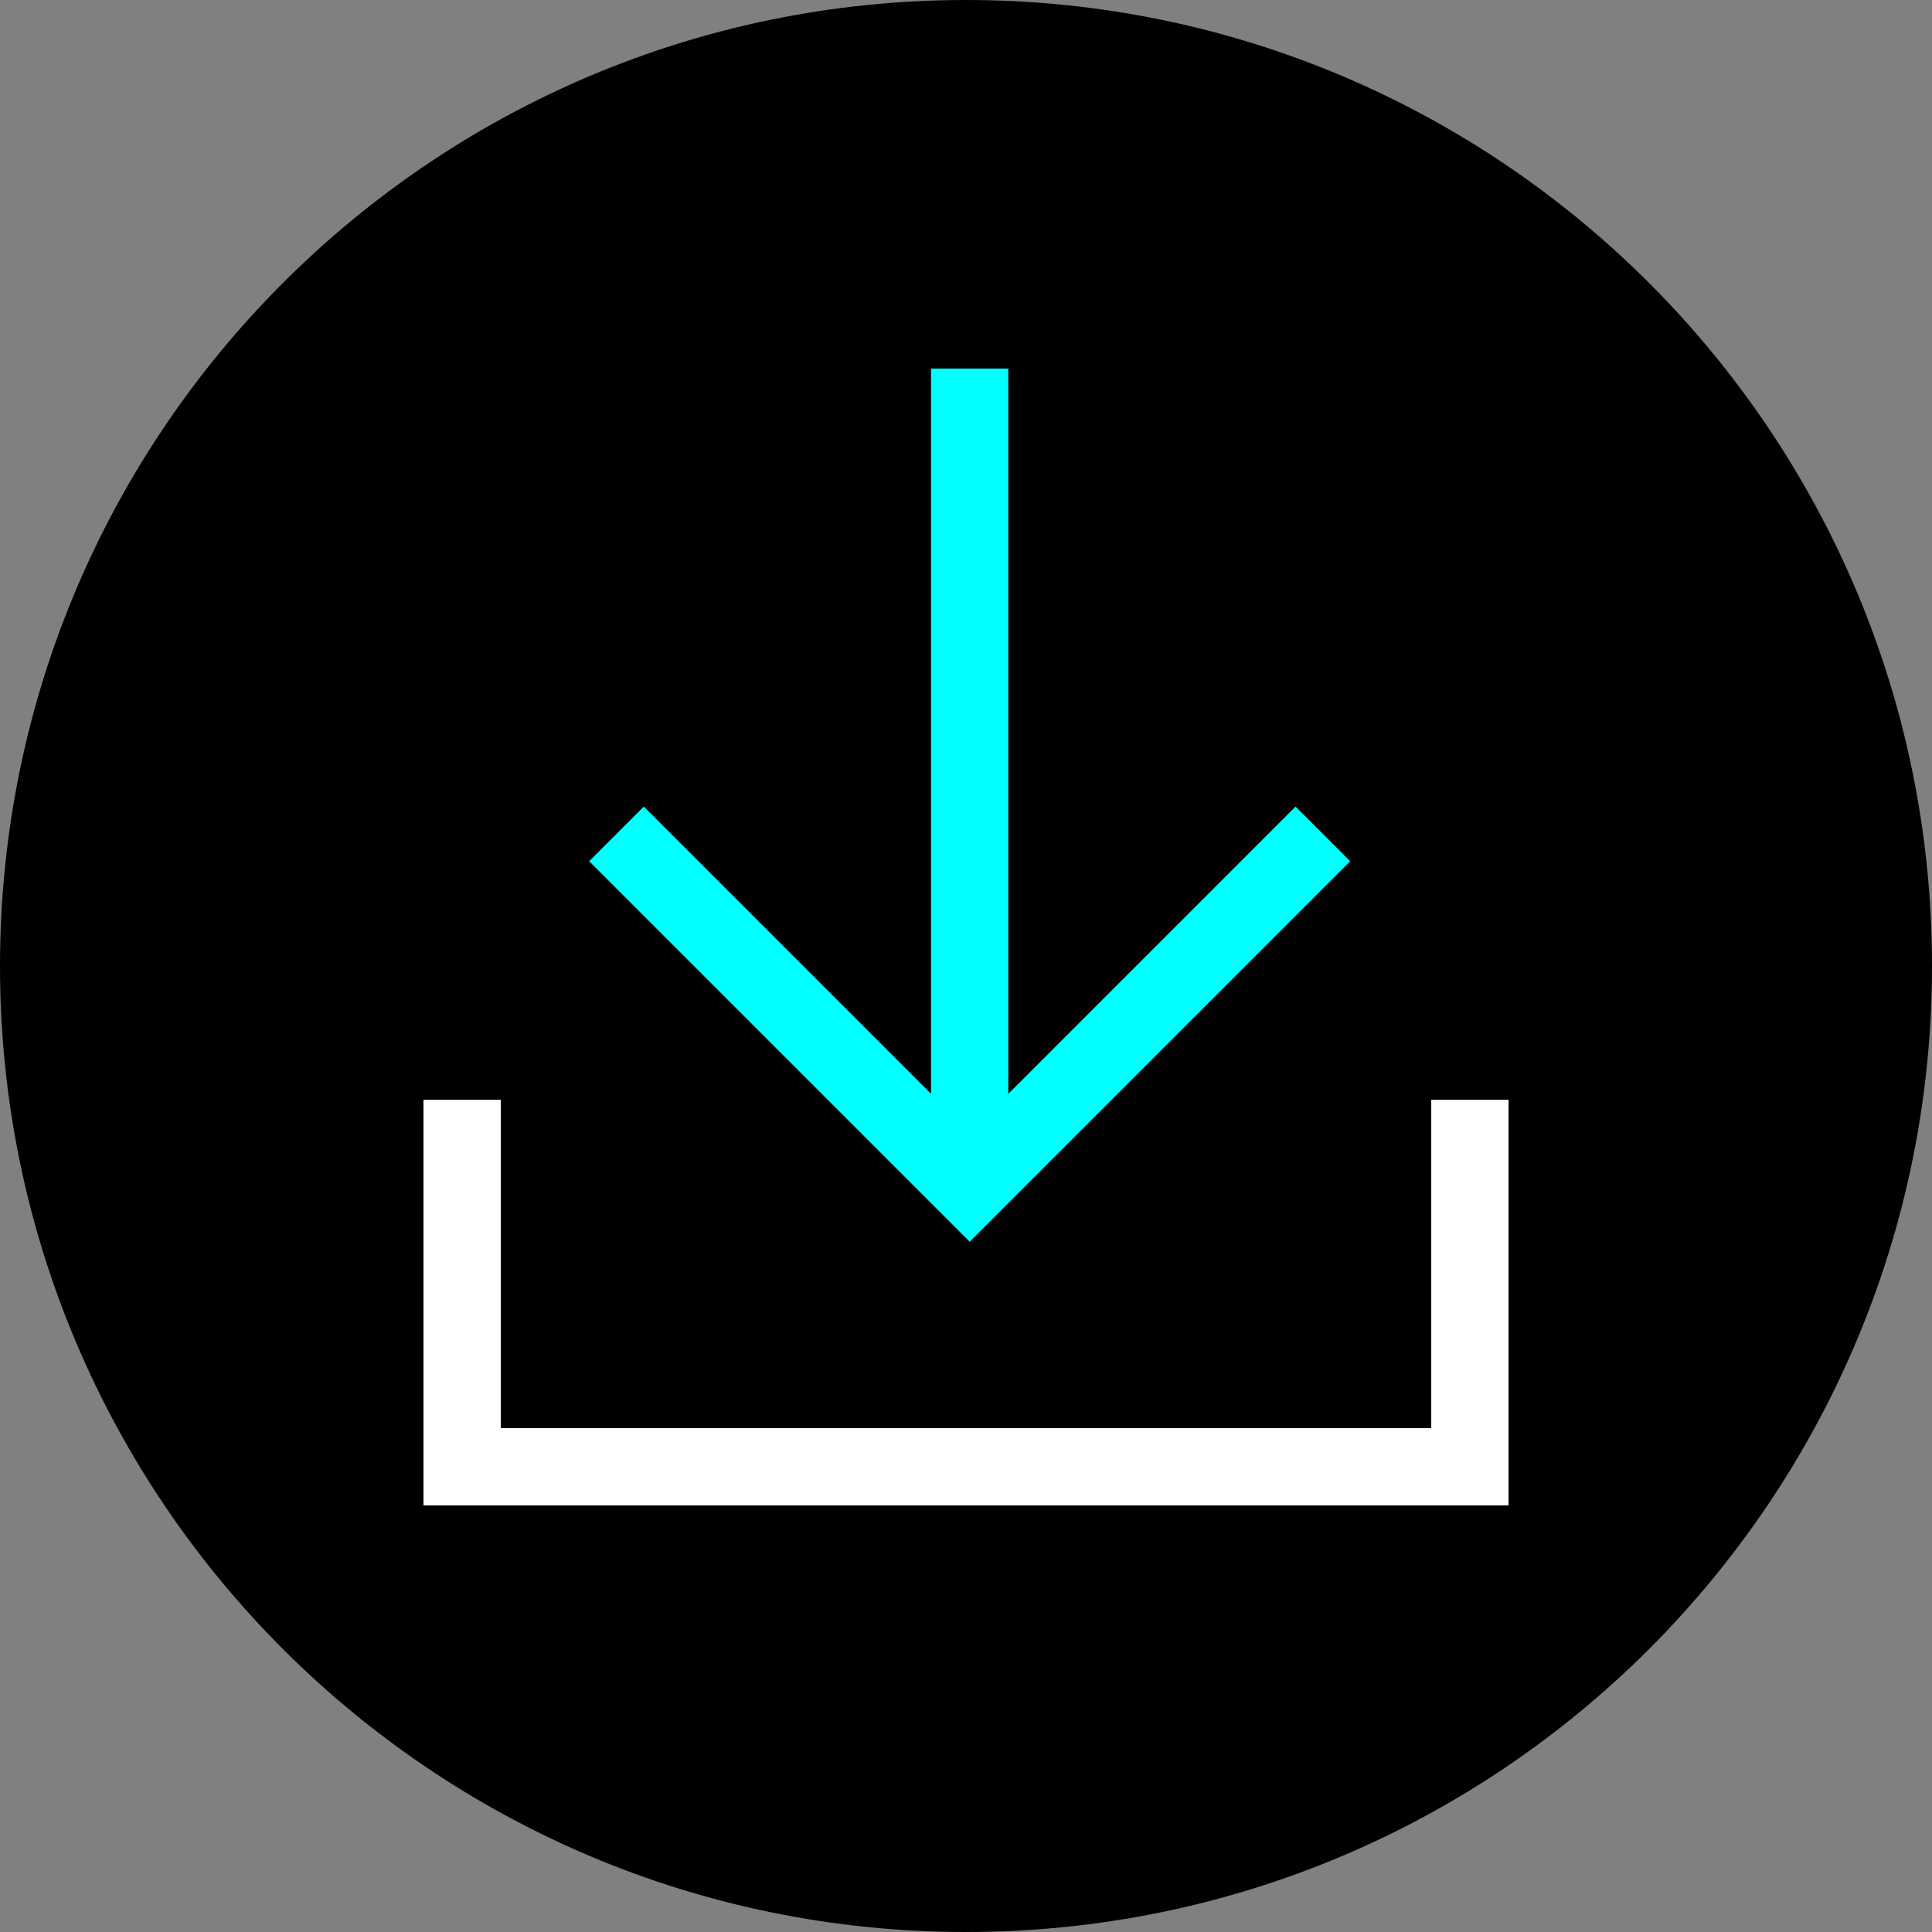
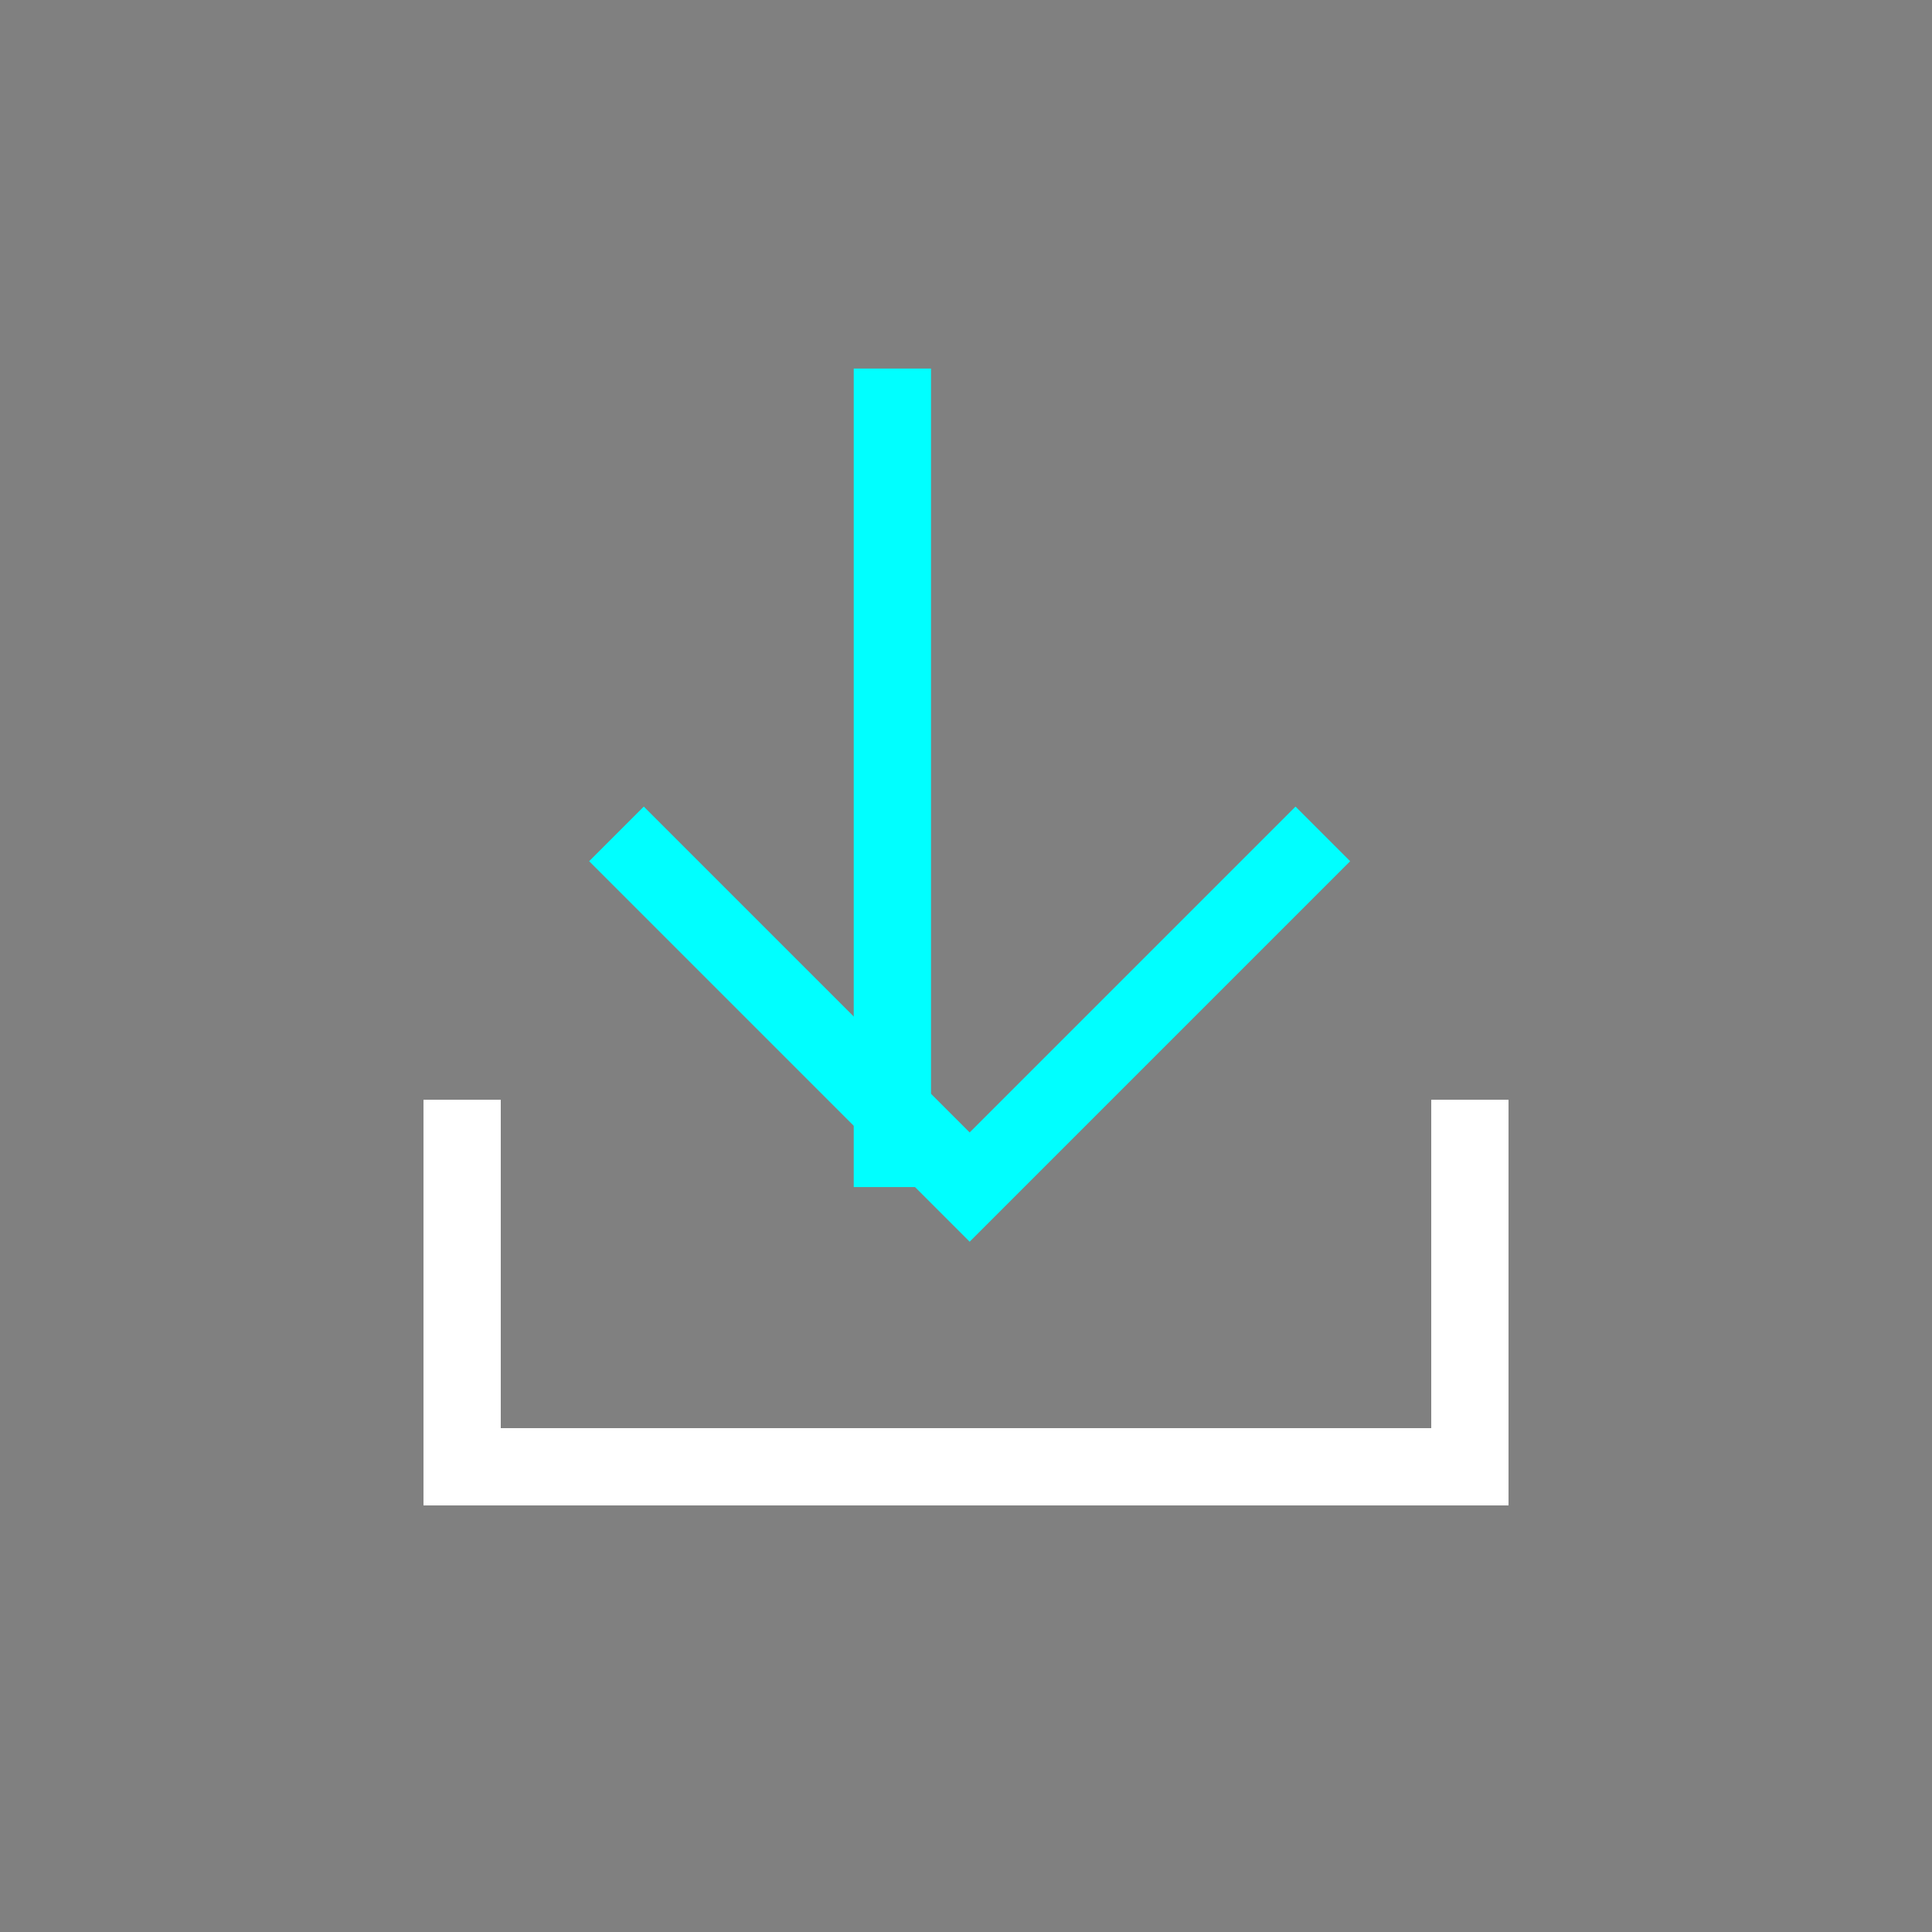
<svg xmlns="http://www.w3.org/2000/svg" xml:space="preserve" viewBox="0 0 1920 1920" width="1920" height="1920">
  <rect x="0" y="0" width="1920" height="1920" fill="#808080" stroke="none" />
-   <path fill-rule="evenodd" clip-rule="evenodd" fill="#000000" d="M1920 960c0-530.19-429.81-960-960-960S0 429.81 0 960s429.81 960 960 960 960-429.81 960-960" />
  <path fill-rule="evenodd" clip-rule="evenodd" fill="#ffffff" d="M1499.16 1496.08H420.85v-403.16h76.8v326.36h924.71v-326.36h76.8v403.16z" />
  <path fill-rule="evenodd" clip-rule="evenodd" fill="#00ffff" d="M963.64 1234.01 585.49 855.87l54.3-54.3 323.85 323.84 323.84-323.84 54.3 54.3-378.14 378.14z" />
-   <path fill-rule="evenodd" clip-rule="evenodd" fill="#00ffff" d="M925.23 1179.71h76.8V366.26h-76.8v813.45z" />
+   <path fill-rule="evenodd" clip-rule="evenodd" fill="#00ffff" d="M925.23 1179.71V366.26h-76.8v813.45z" />
</svg>